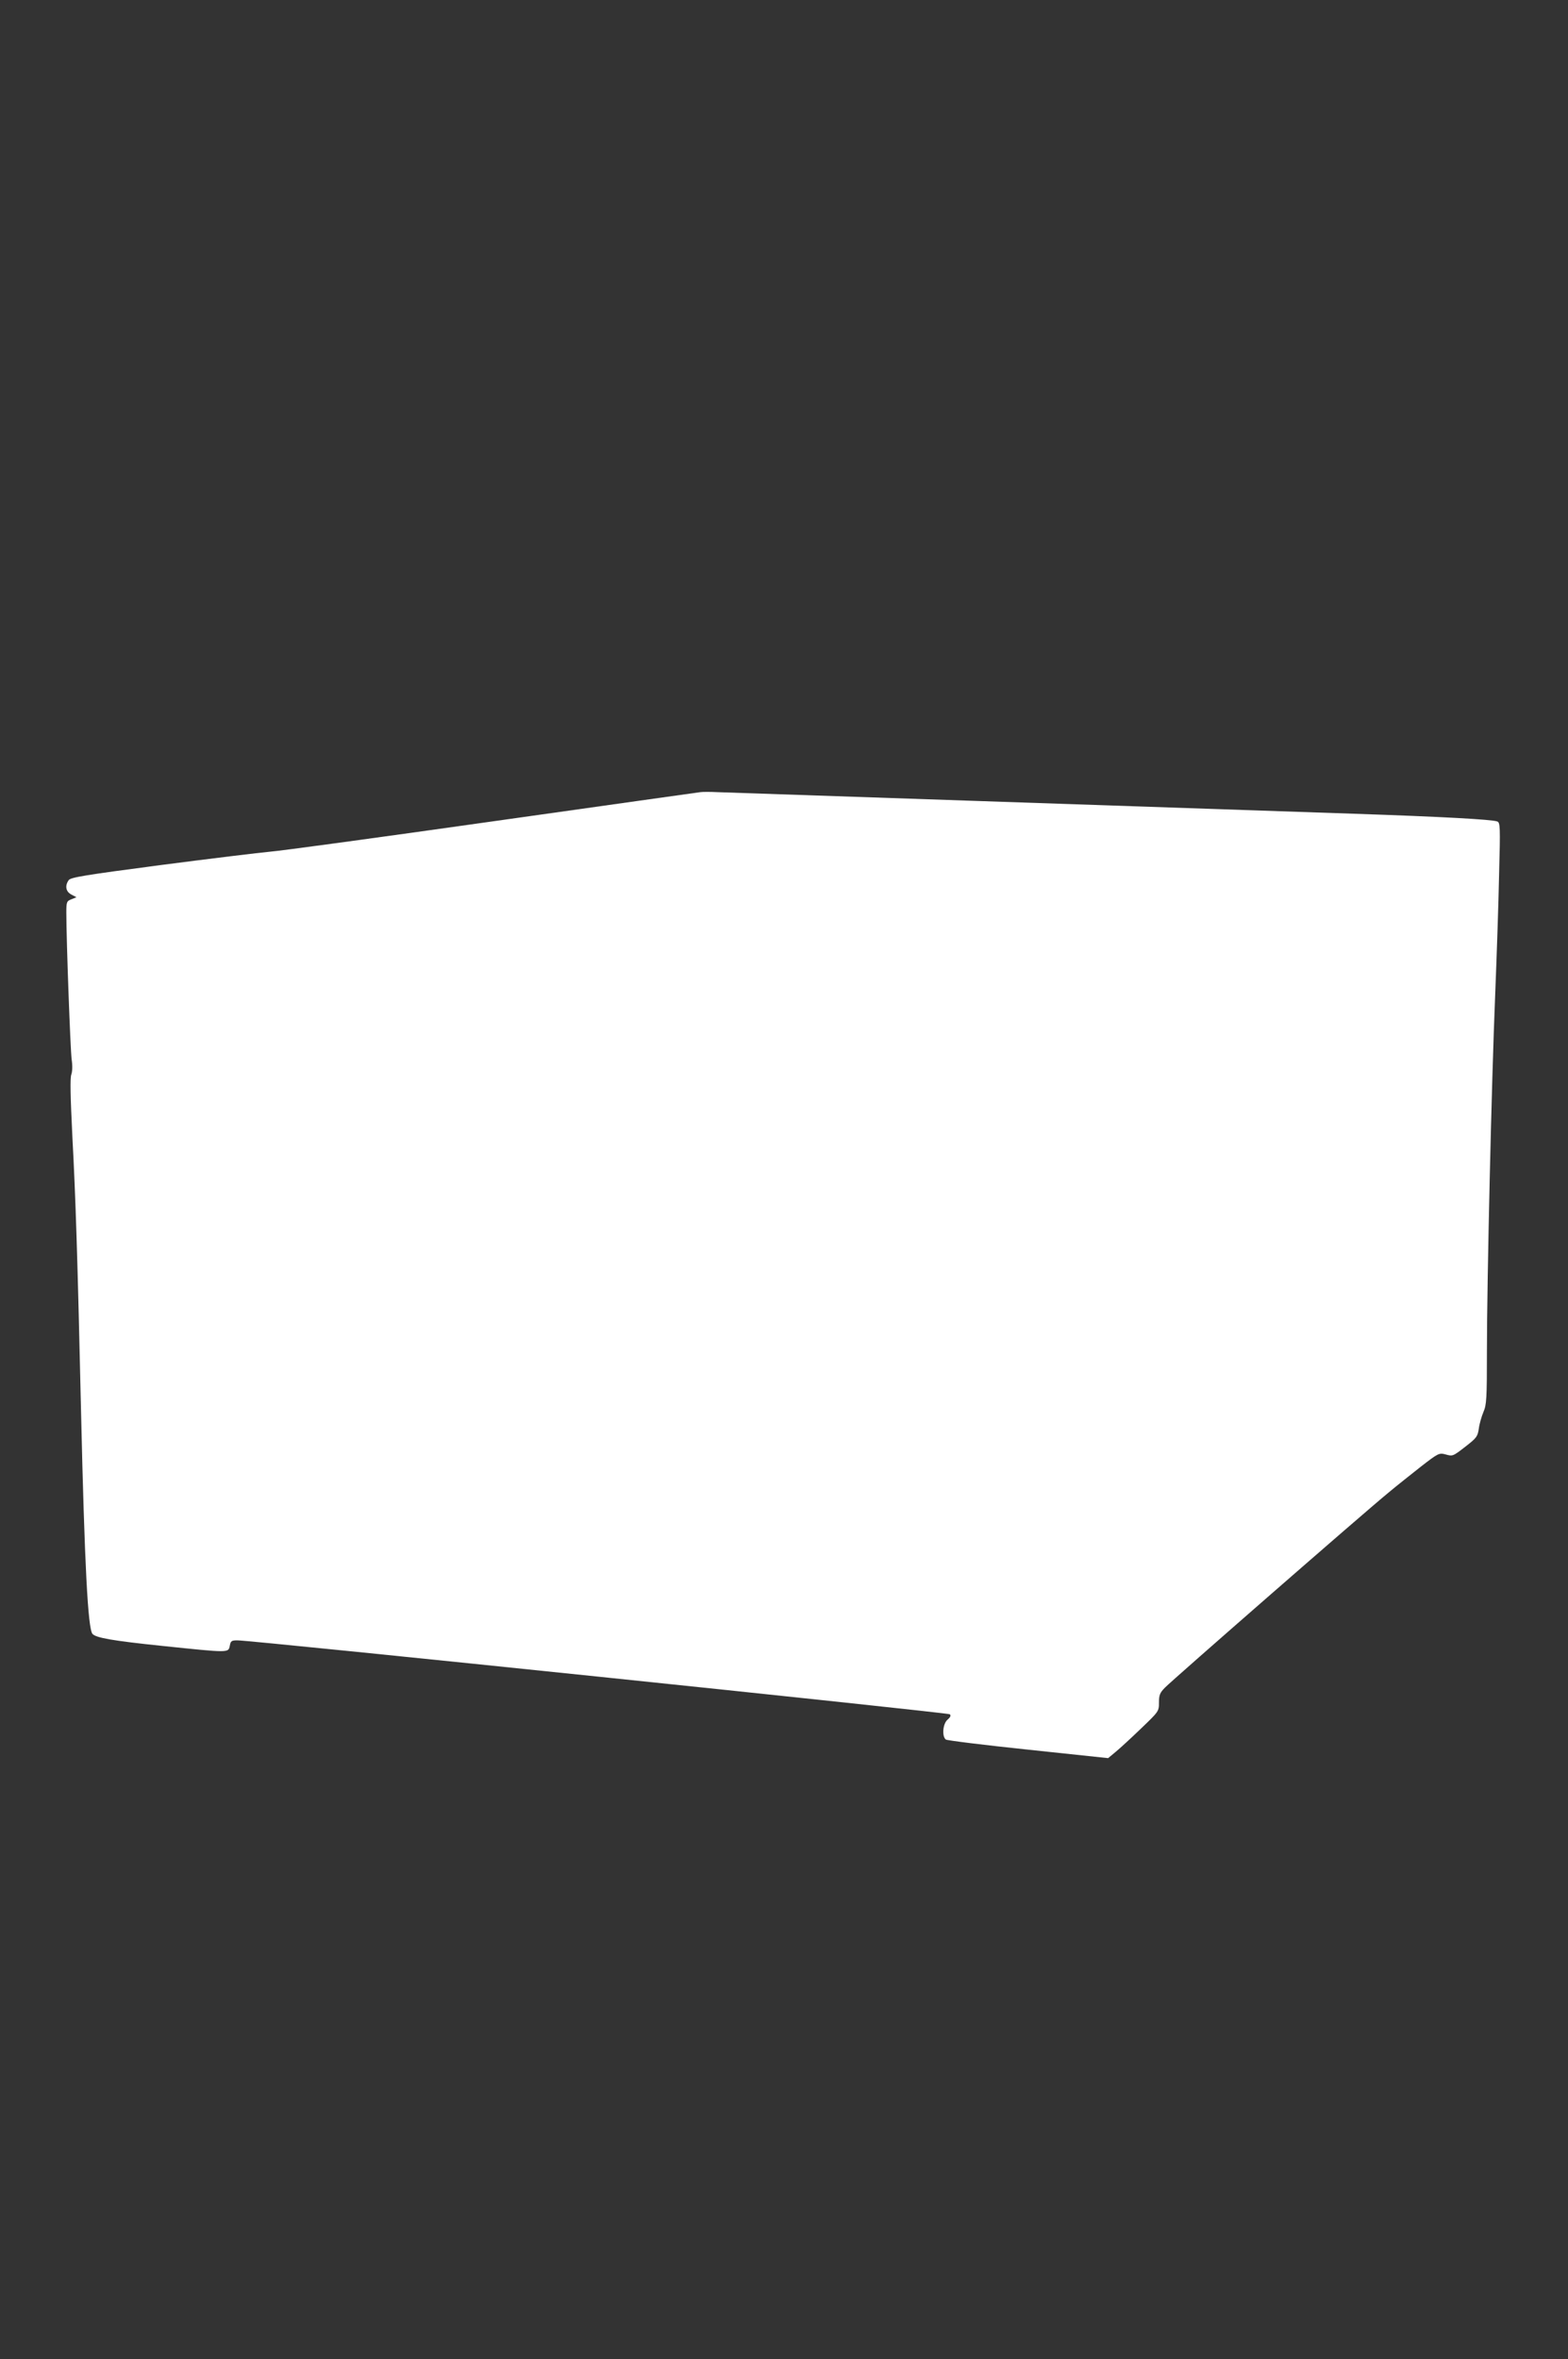
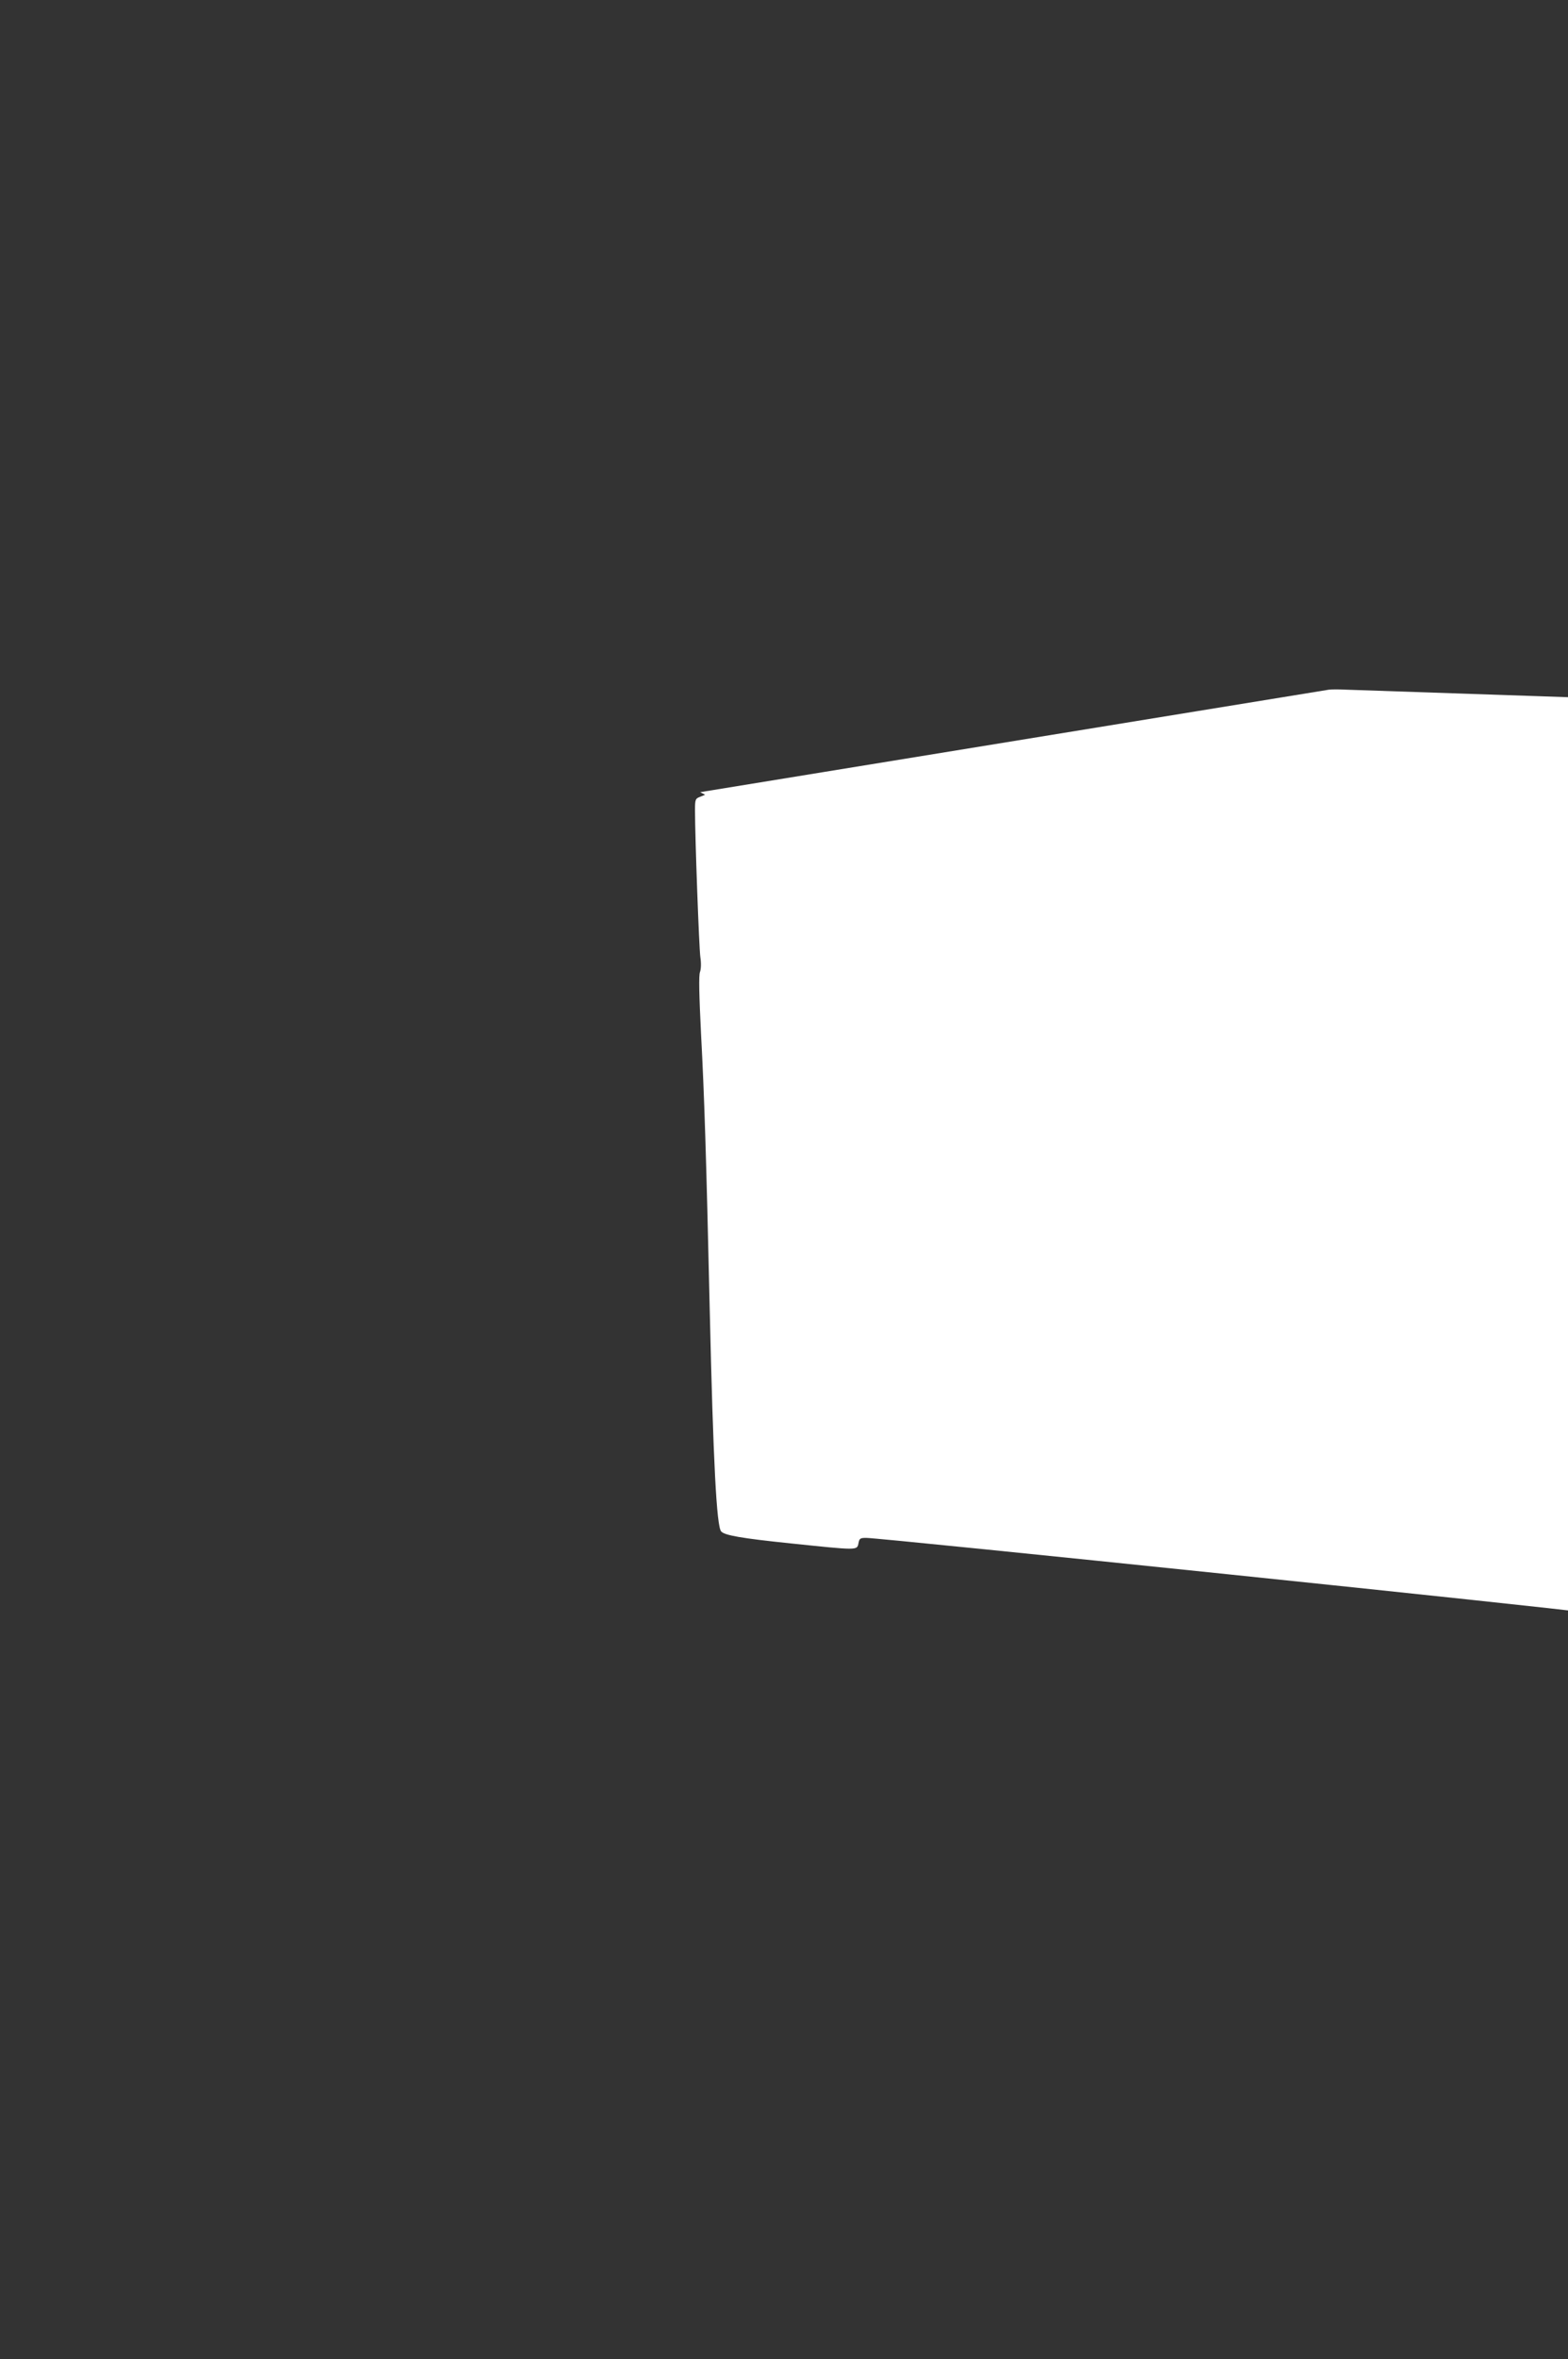
<svg xmlns="http://www.w3.org/2000/svg" version="1.0" width="851pt" height="1280pt" viewBox="0 0 851 1280" preserveAspectRatio="xMidYMid meet">
  <rect x="0" y="0" width="851" height="1280" fill="#333333" stroke="none" />
  <g transform="translate(0,1280) scale(0.1,-0.1)" fill="#ffffff" stroke="none">
-     <path d="M3800 8502 c-14 -2 -522 -73 -1130 -159 -608 -86 -1150 -160 -1205 -164 -55 -5 -320 -37 -589 -72 -418 -55 -491 -67 -503 -82 -22 -31 -16 -63 15 -79 l27 -14 -27 -11 c-26 -10 -28 -14 -28 -73 0 -147 22 -748 29 -797 5 -33 4 -64 -2 -81 -7 -19 -5 -119 6 -341 17 -316 28 -650 47 -1494 19 -824 37 -1172 62 -1200 19 -21 107 -37 378 -65 365 -38 359 -38 367 0 5 27 9 30 42 30 82 0 3857 -392 3866 -401 7 -7 3 -16 -12 -29 -26 -21 -32 -90 -10 -108 6 -5 208 -30 447 -55 l434 -46 41 34 c22 18 84 75 138 127 96 92 97 93 97 141 0 40 5 53 33 81 36 38 1087 955 1212 1057 44 37 124 100 177 142 94 73 99 75 133 66 40 -11 39 -12 117 49 51 40 58 49 64 91 3 25 15 66 25 90 17 39 19 71 19 335 0 367 25 1453 45 1934 8 202 18 493 21 648 7 260 6 281 -10 287 -29 11 -304 26 -781 42 -1187 40 -3388 115 -3450 117 -38 2 -81 2 -95 0z" />
+     <path d="M3800 8502 l27 -14 -27 -11 c-26 -10 -28 -14 -28 -73 0 -147 22 -748 29 -797 5 -33 4 -64 -2 -81 -7 -19 -5 -119 6 -341 17 -316 28 -650 47 -1494 19 -824 37 -1172 62 -1200 19 -21 107 -37 378 -65 365 -38 359 -38 367 0 5 27 9 30 42 30 82 0 3857 -392 3866 -401 7 -7 3 -16 -12 -29 -26 -21 -32 -90 -10 -108 6 -5 208 -30 447 -55 l434 -46 41 34 c22 18 84 75 138 127 96 92 97 93 97 141 0 40 5 53 33 81 36 38 1087 955 1212 1057 44 37 124 100 177 142 94 73 99 75 133 66 40 -11 39 -12 117 49 51 40 58 49 64 91 3 25 15 66 25 90 17 39 19 71 19 335 0 367 25 1453 45 1934 8 202 18 493 21 648 7 260 6 281 -10 287 -29 11 -304 26 -781 42 -1187 40 -3388 115 -3450 117 -38 2 -81 2 -95 0z" />
  </g>
</svg>